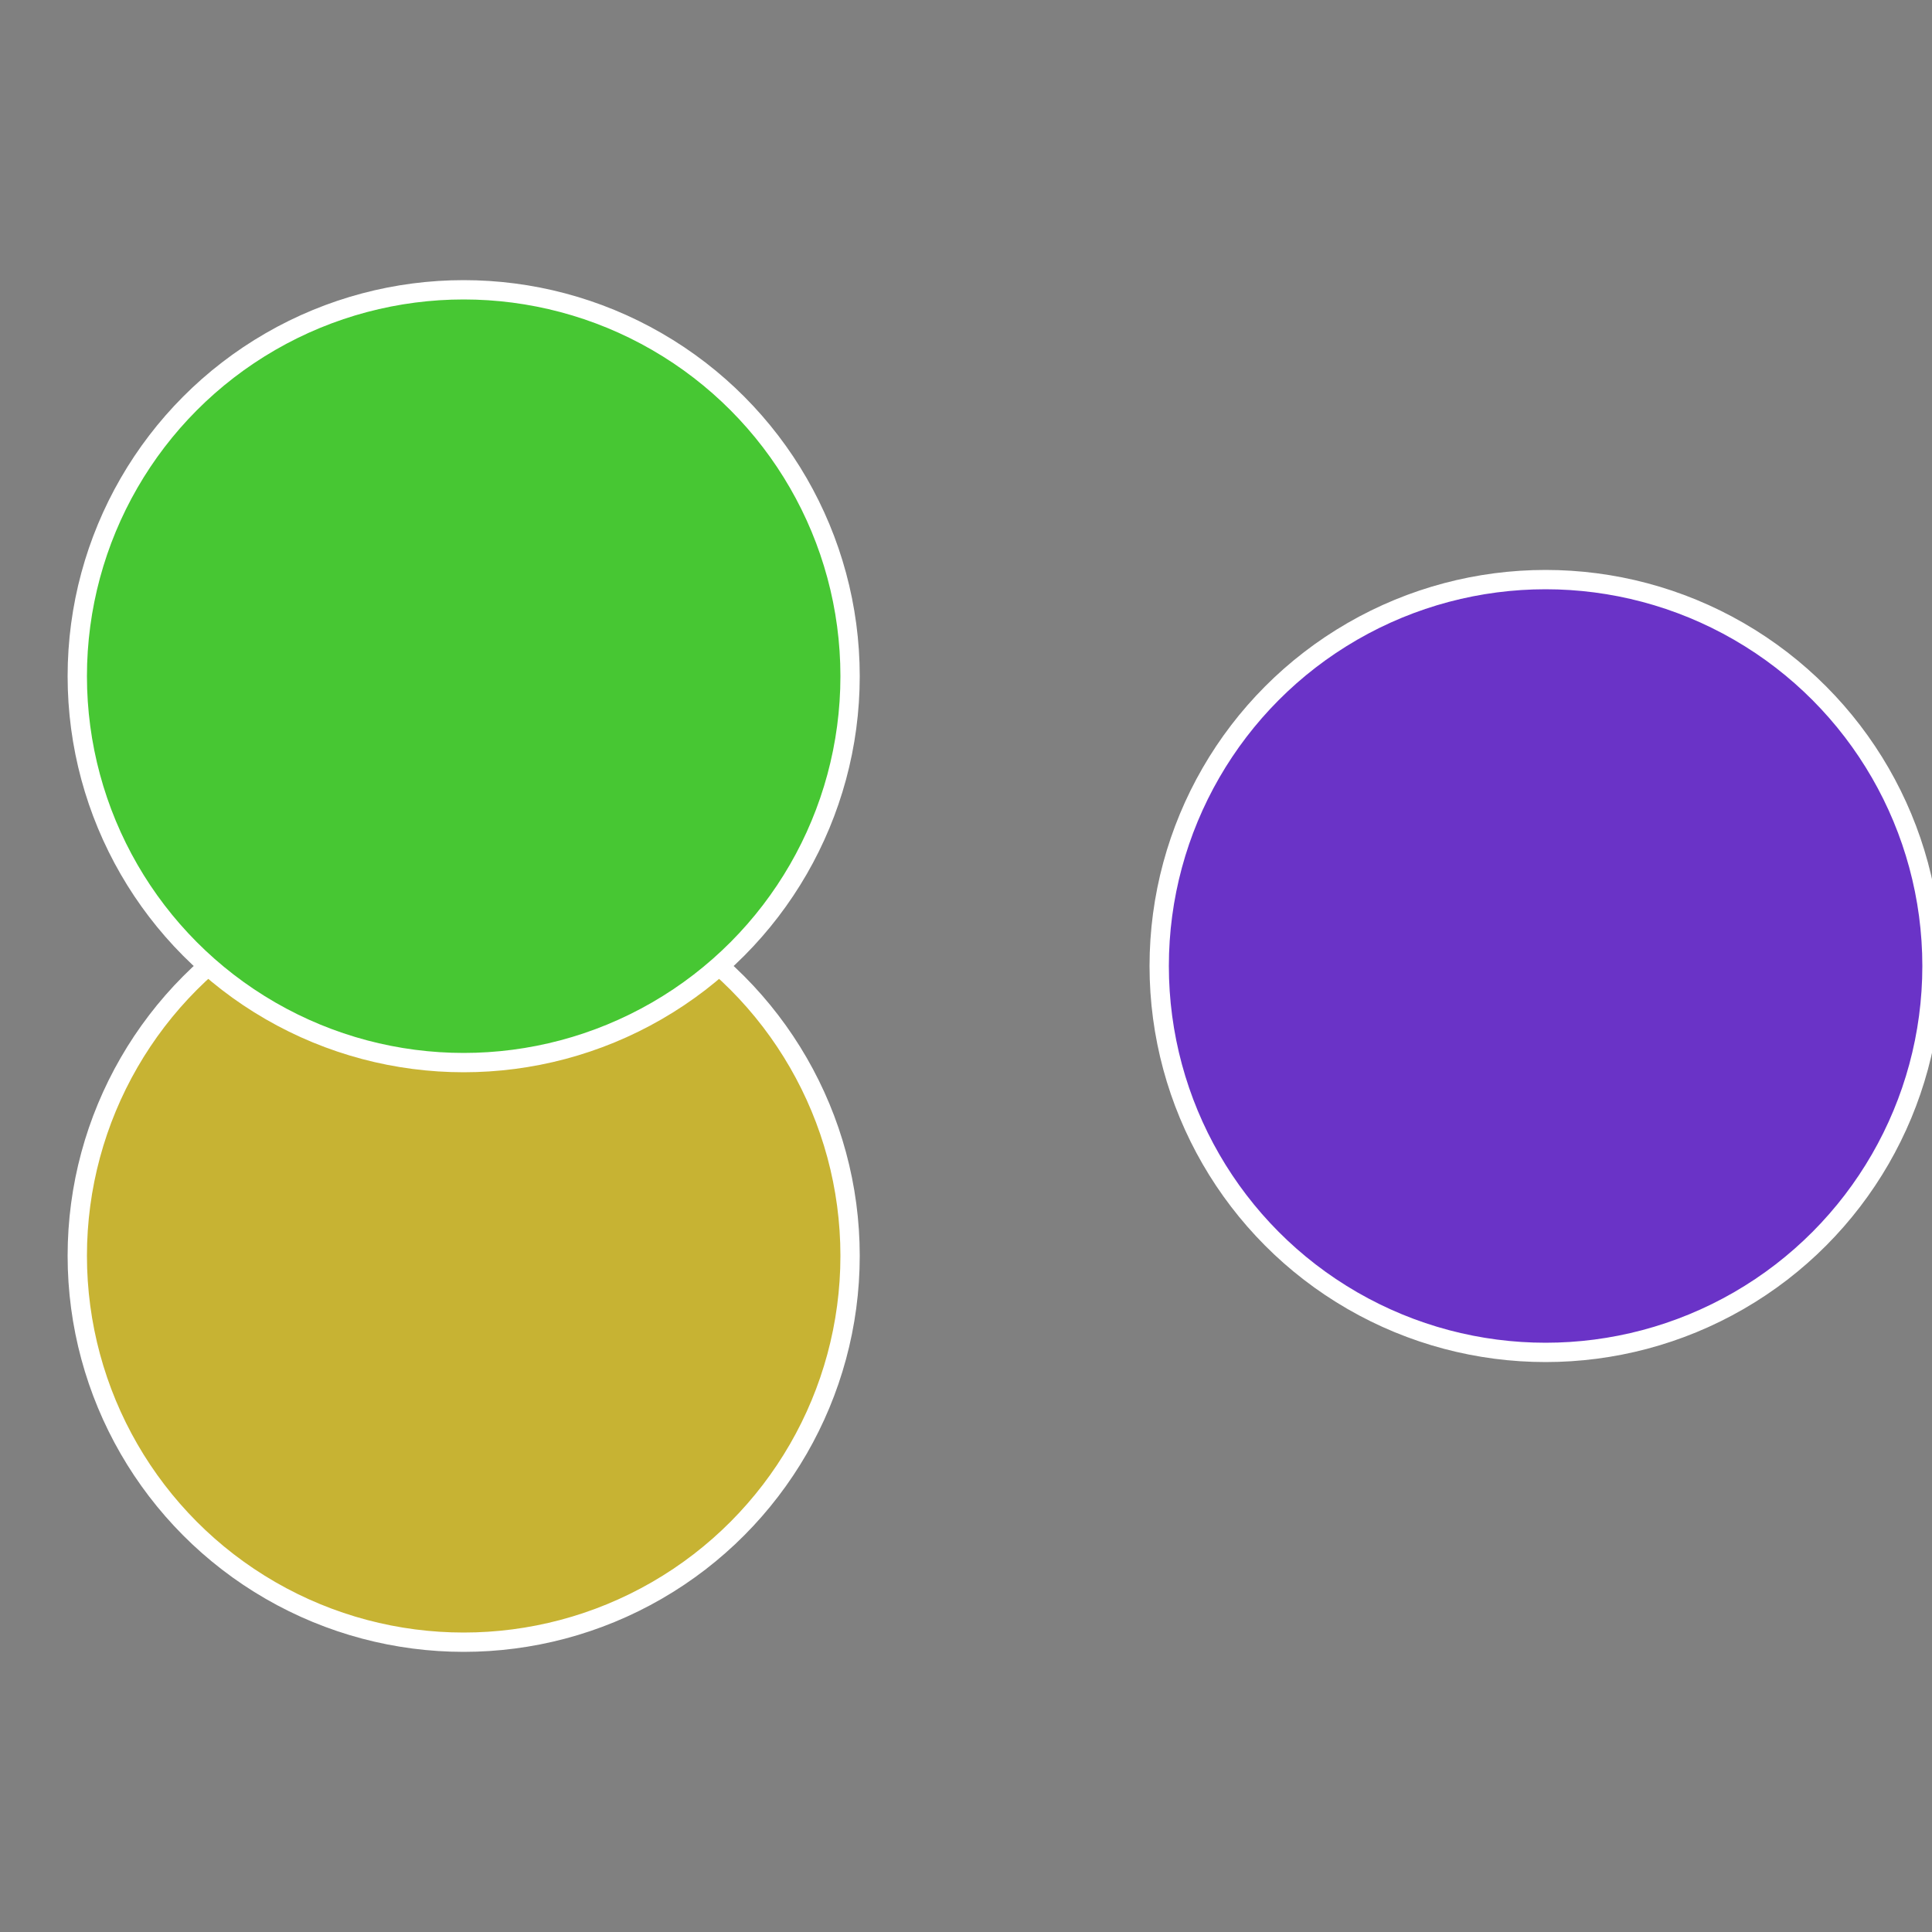
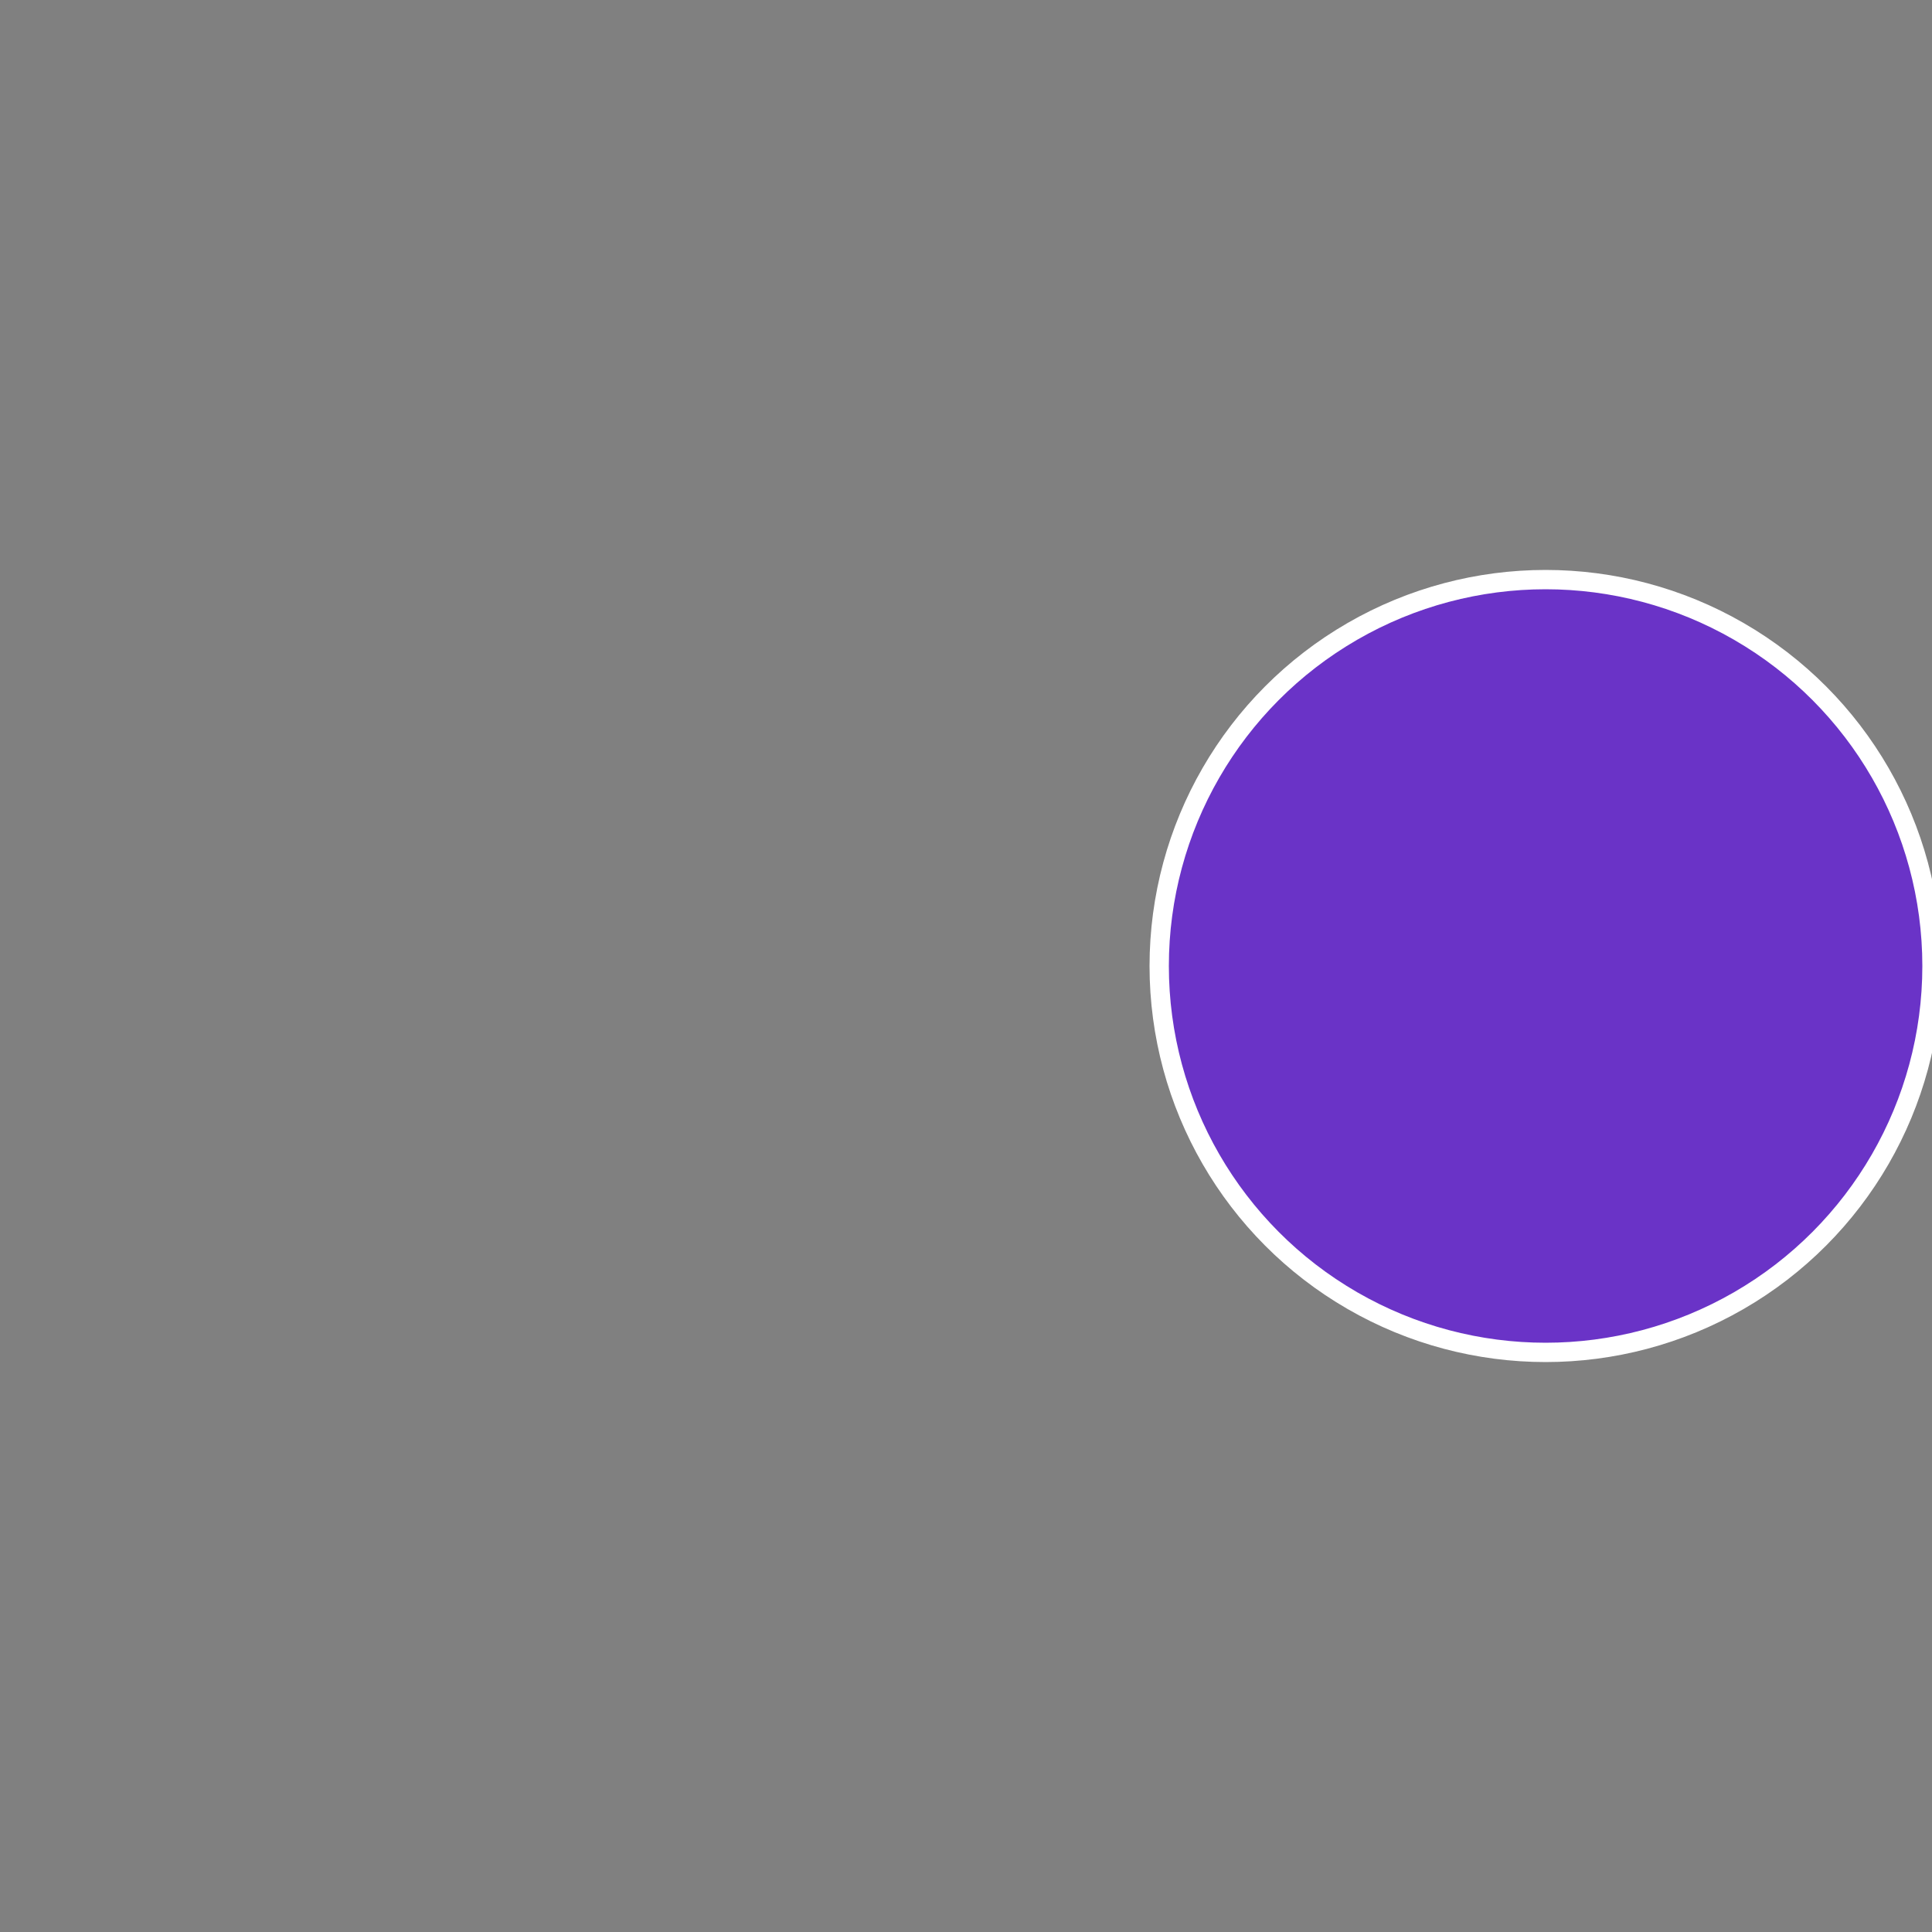
<svg xmlns="http://www.w3.org/2000/svg" width="500" height="500" viewBox="-1 -1 2 2">
  <rect x="-1" y="-1" width="2" height="2" fill="#808080" stroke="none" />
  <circle cx="0.6" cy="0" r="0.4" fill="#6a33c7" stroke="#fff" stroke-width="1%" />
-   <circle cx="-0.52" cy="0.3" r="0.4" fill="#c7b333" stroke="#fff" stroke-width="1%" />
-   <circle cx="-0.52" cy="-0.3" r="0.4" fill="#47c733" stroke="#fff" stroke-width="1%" />
</svg>